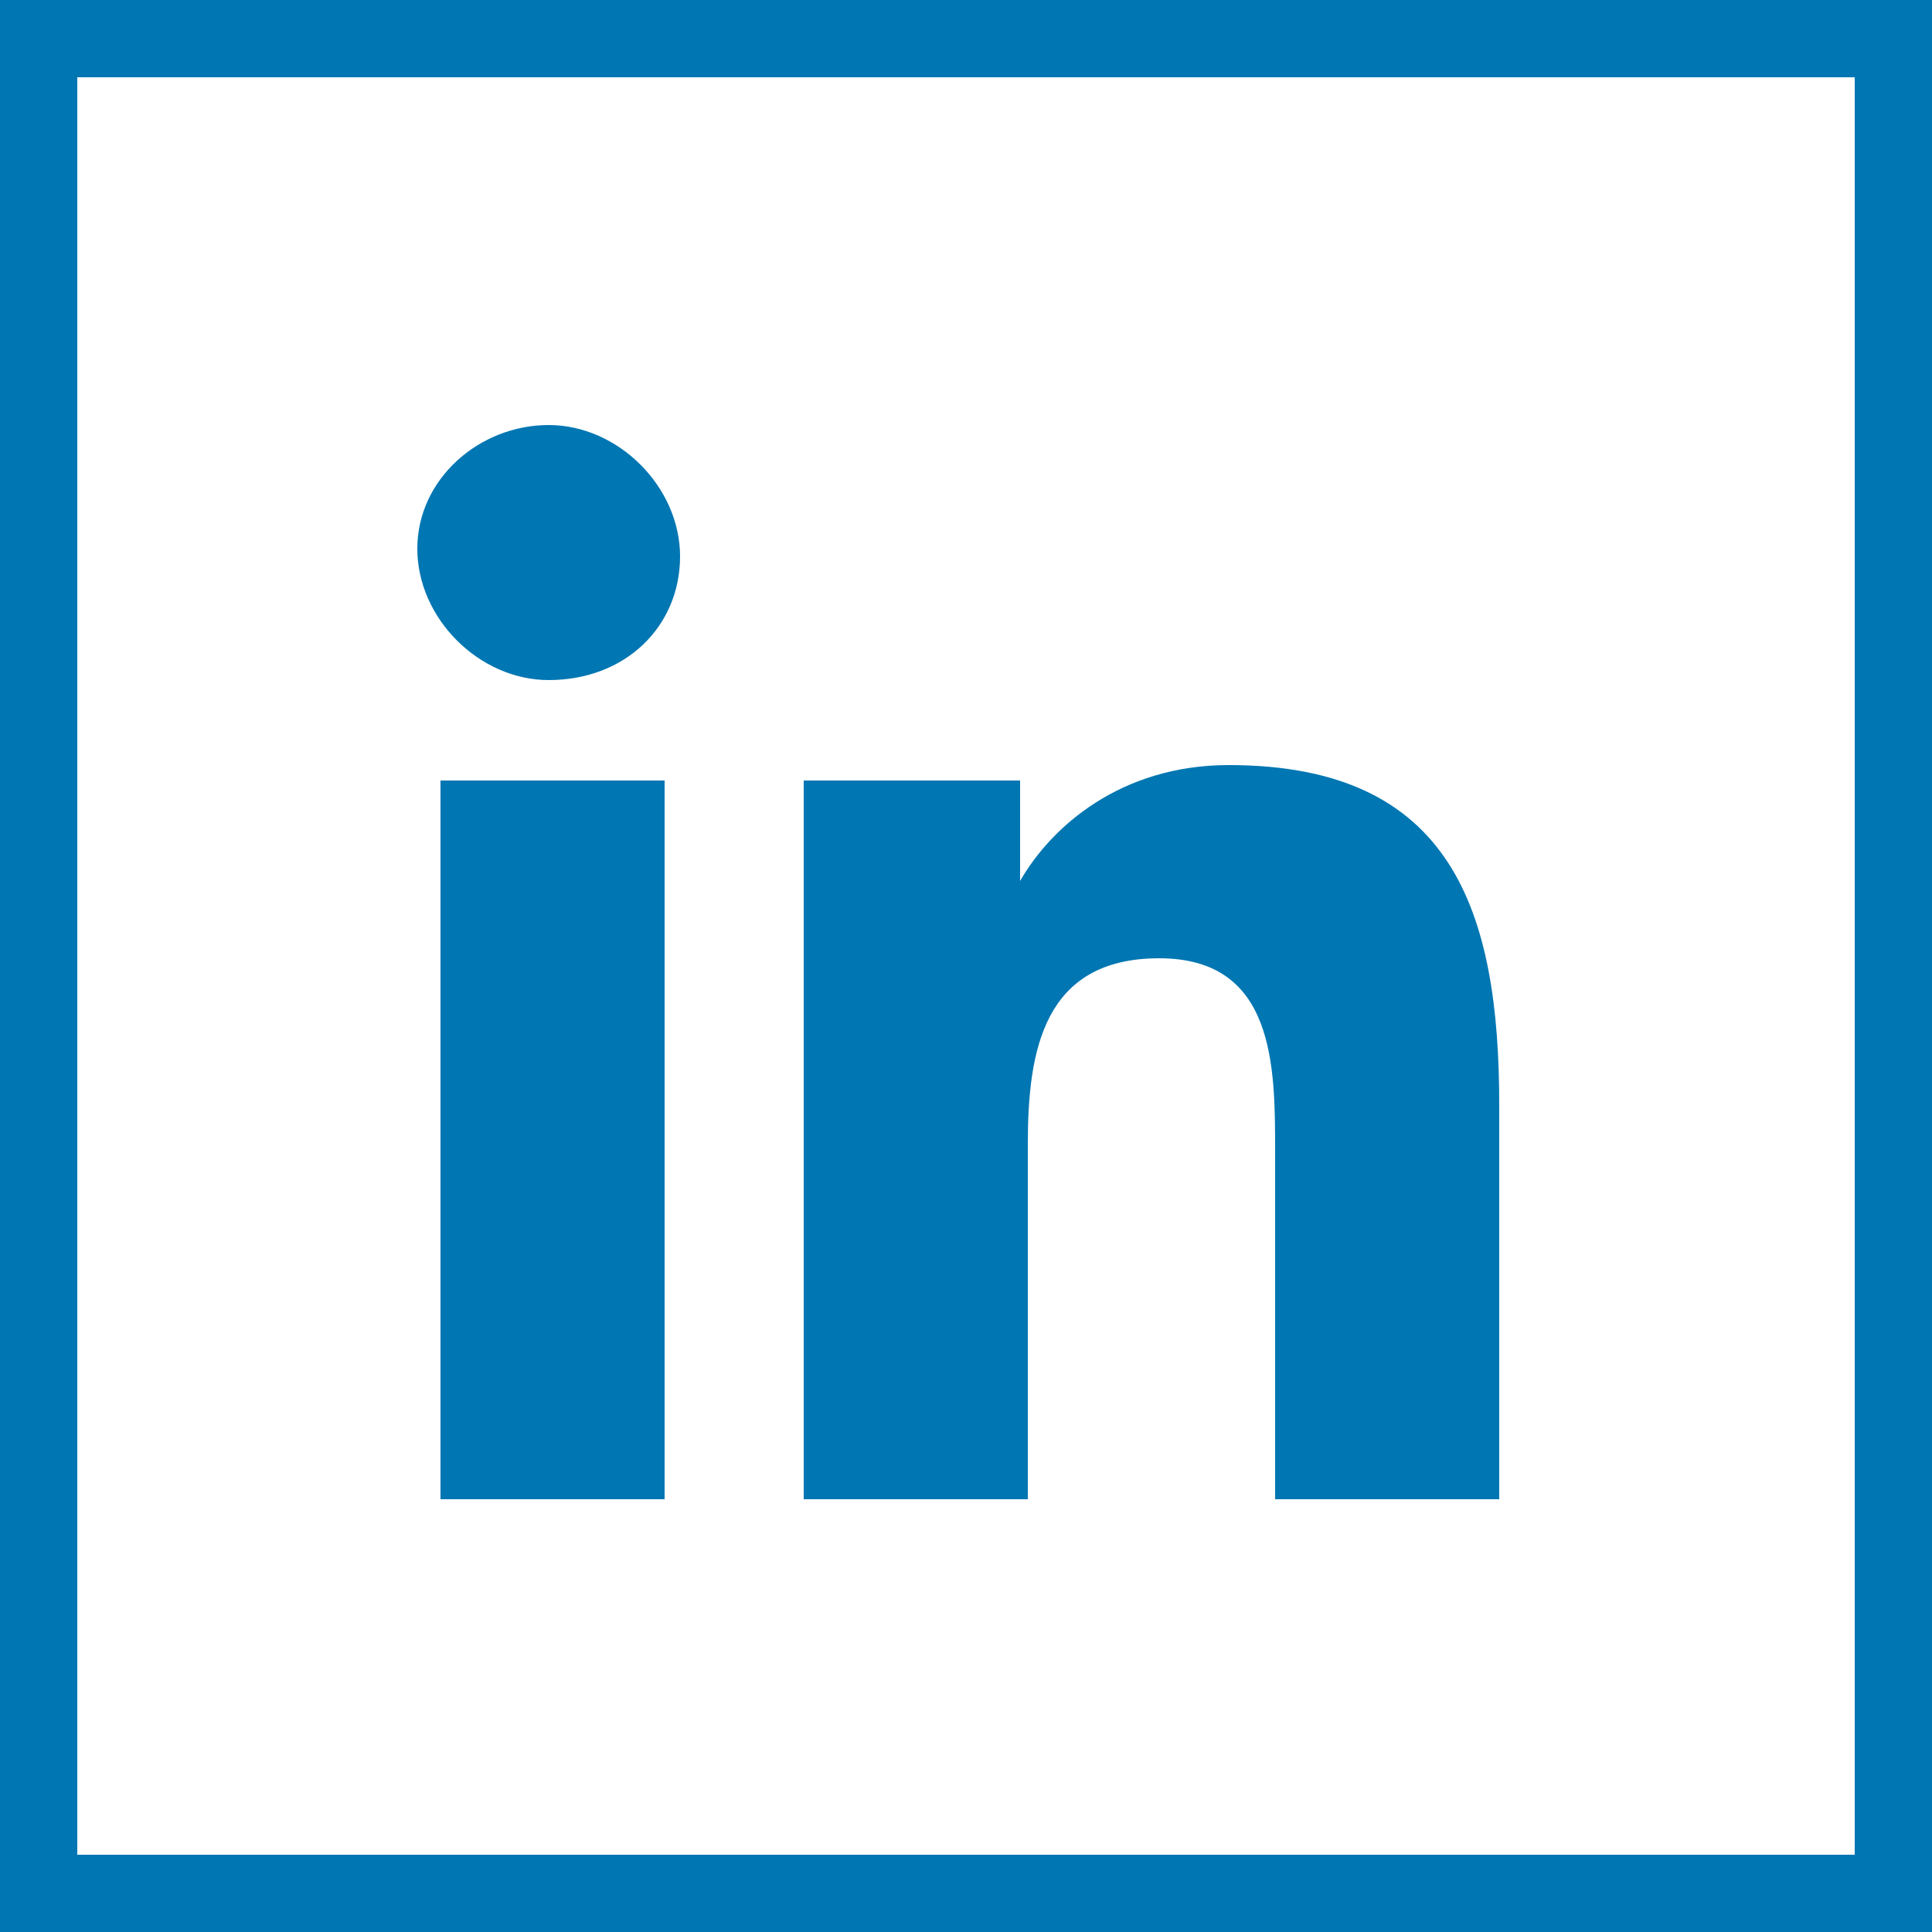
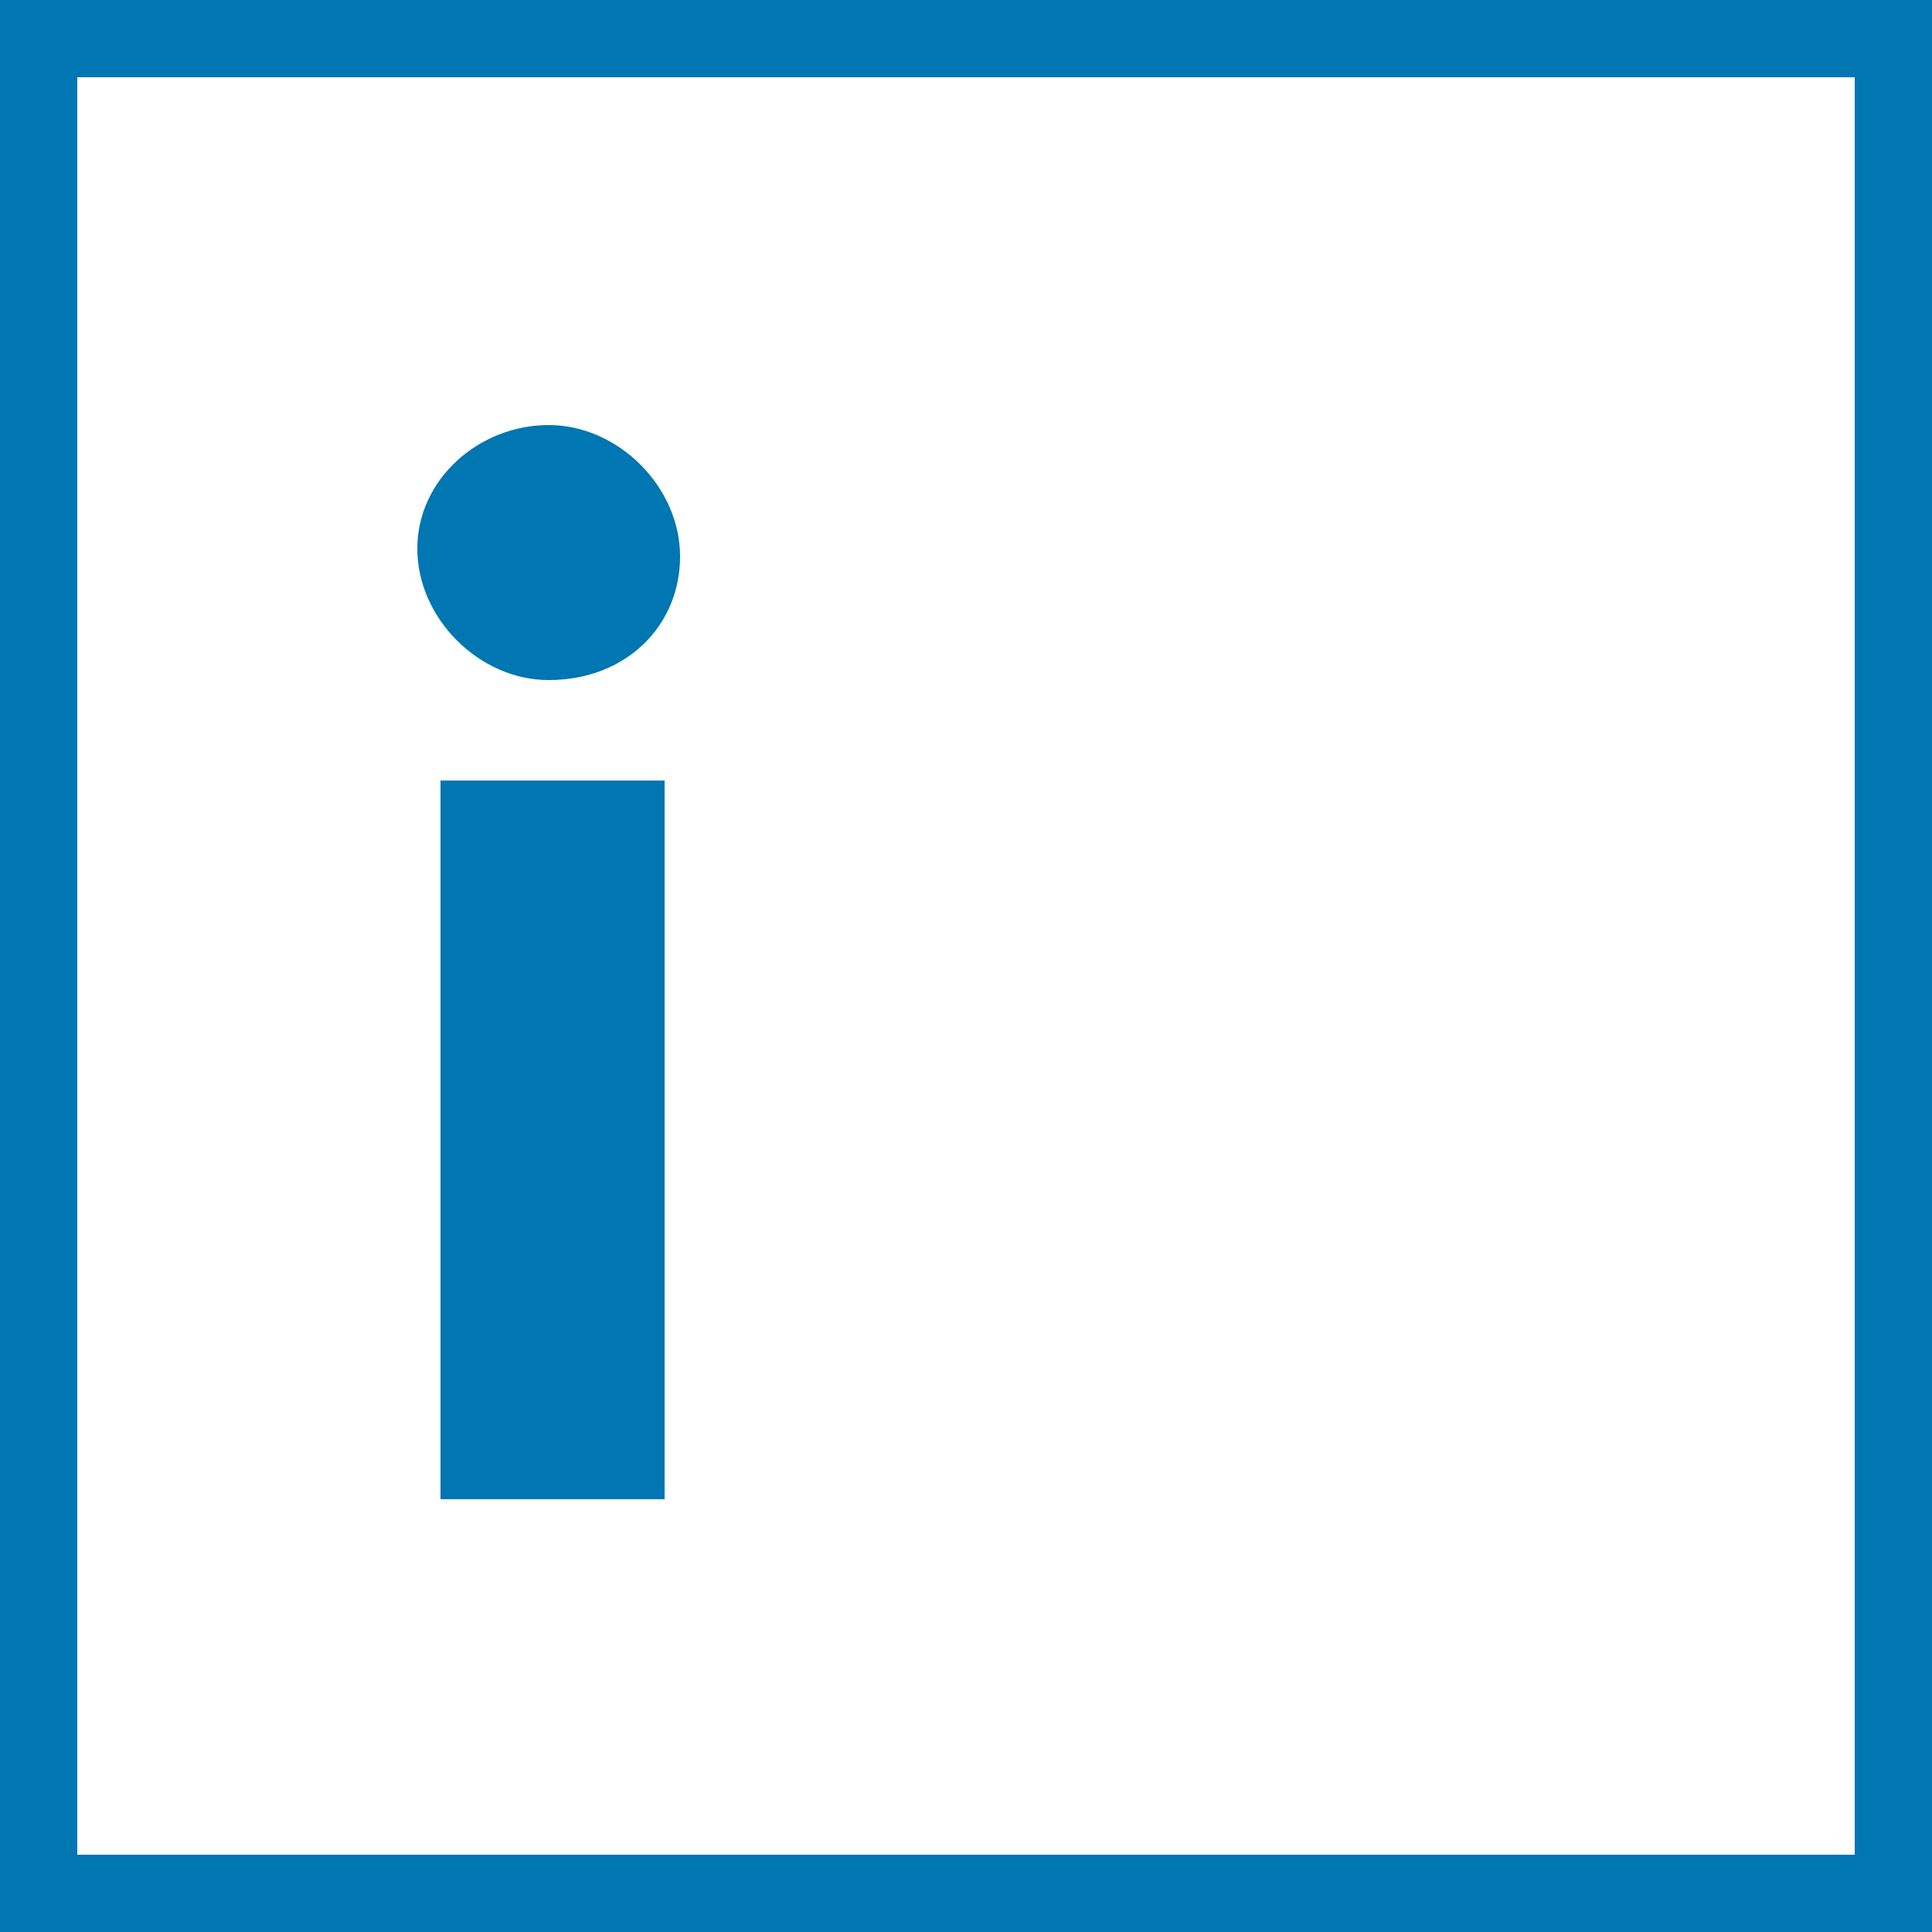
<svg xmlns="http://www.w3.org/2000/svg" version="1.1" id="Calque_1" x="0px" y="0px" viewBox="0 0 25 25" style="enable-background:new 0 0 25 25;" xml:space="preserve">
  <style type="text/css">
	.st0{fill:#0076B2;}
</style>
  <g id="Linkedin_11_">
    <g id="back_89_">
      <path class="st0" d="M24,1v23H1V1H24 M25,0H0v25h25V0L25,0z" />
    </g>
    <g id="Linkedin_14_">
      <path class="st0" d="M5.7,10.1h2.9v9.3H5.7V10.1z M7.1,5.5c0.9,0,1.7,0.8,1.7,1.7S8.1,8.8,7.1,8.8c-0.9,0-1.7-0.8-1.7-1.7    S6.2,5.5,7.1,5.5" />
-       <path class="st0" d="M10.4,10.1h2.8v1.3h0c0.4-0.7,1.3-1.5,2.7-1.5c2.9,0,3.5,1.9,3.5,4.4v5.1h-2.9v-4.5c0-1.1,0-2.5-1.5-2.5    c-1.5,0-1.7,1.2-1.7,2.4v4.6h-2.9V10.1z" />
    </g>
  </g>
</svg>